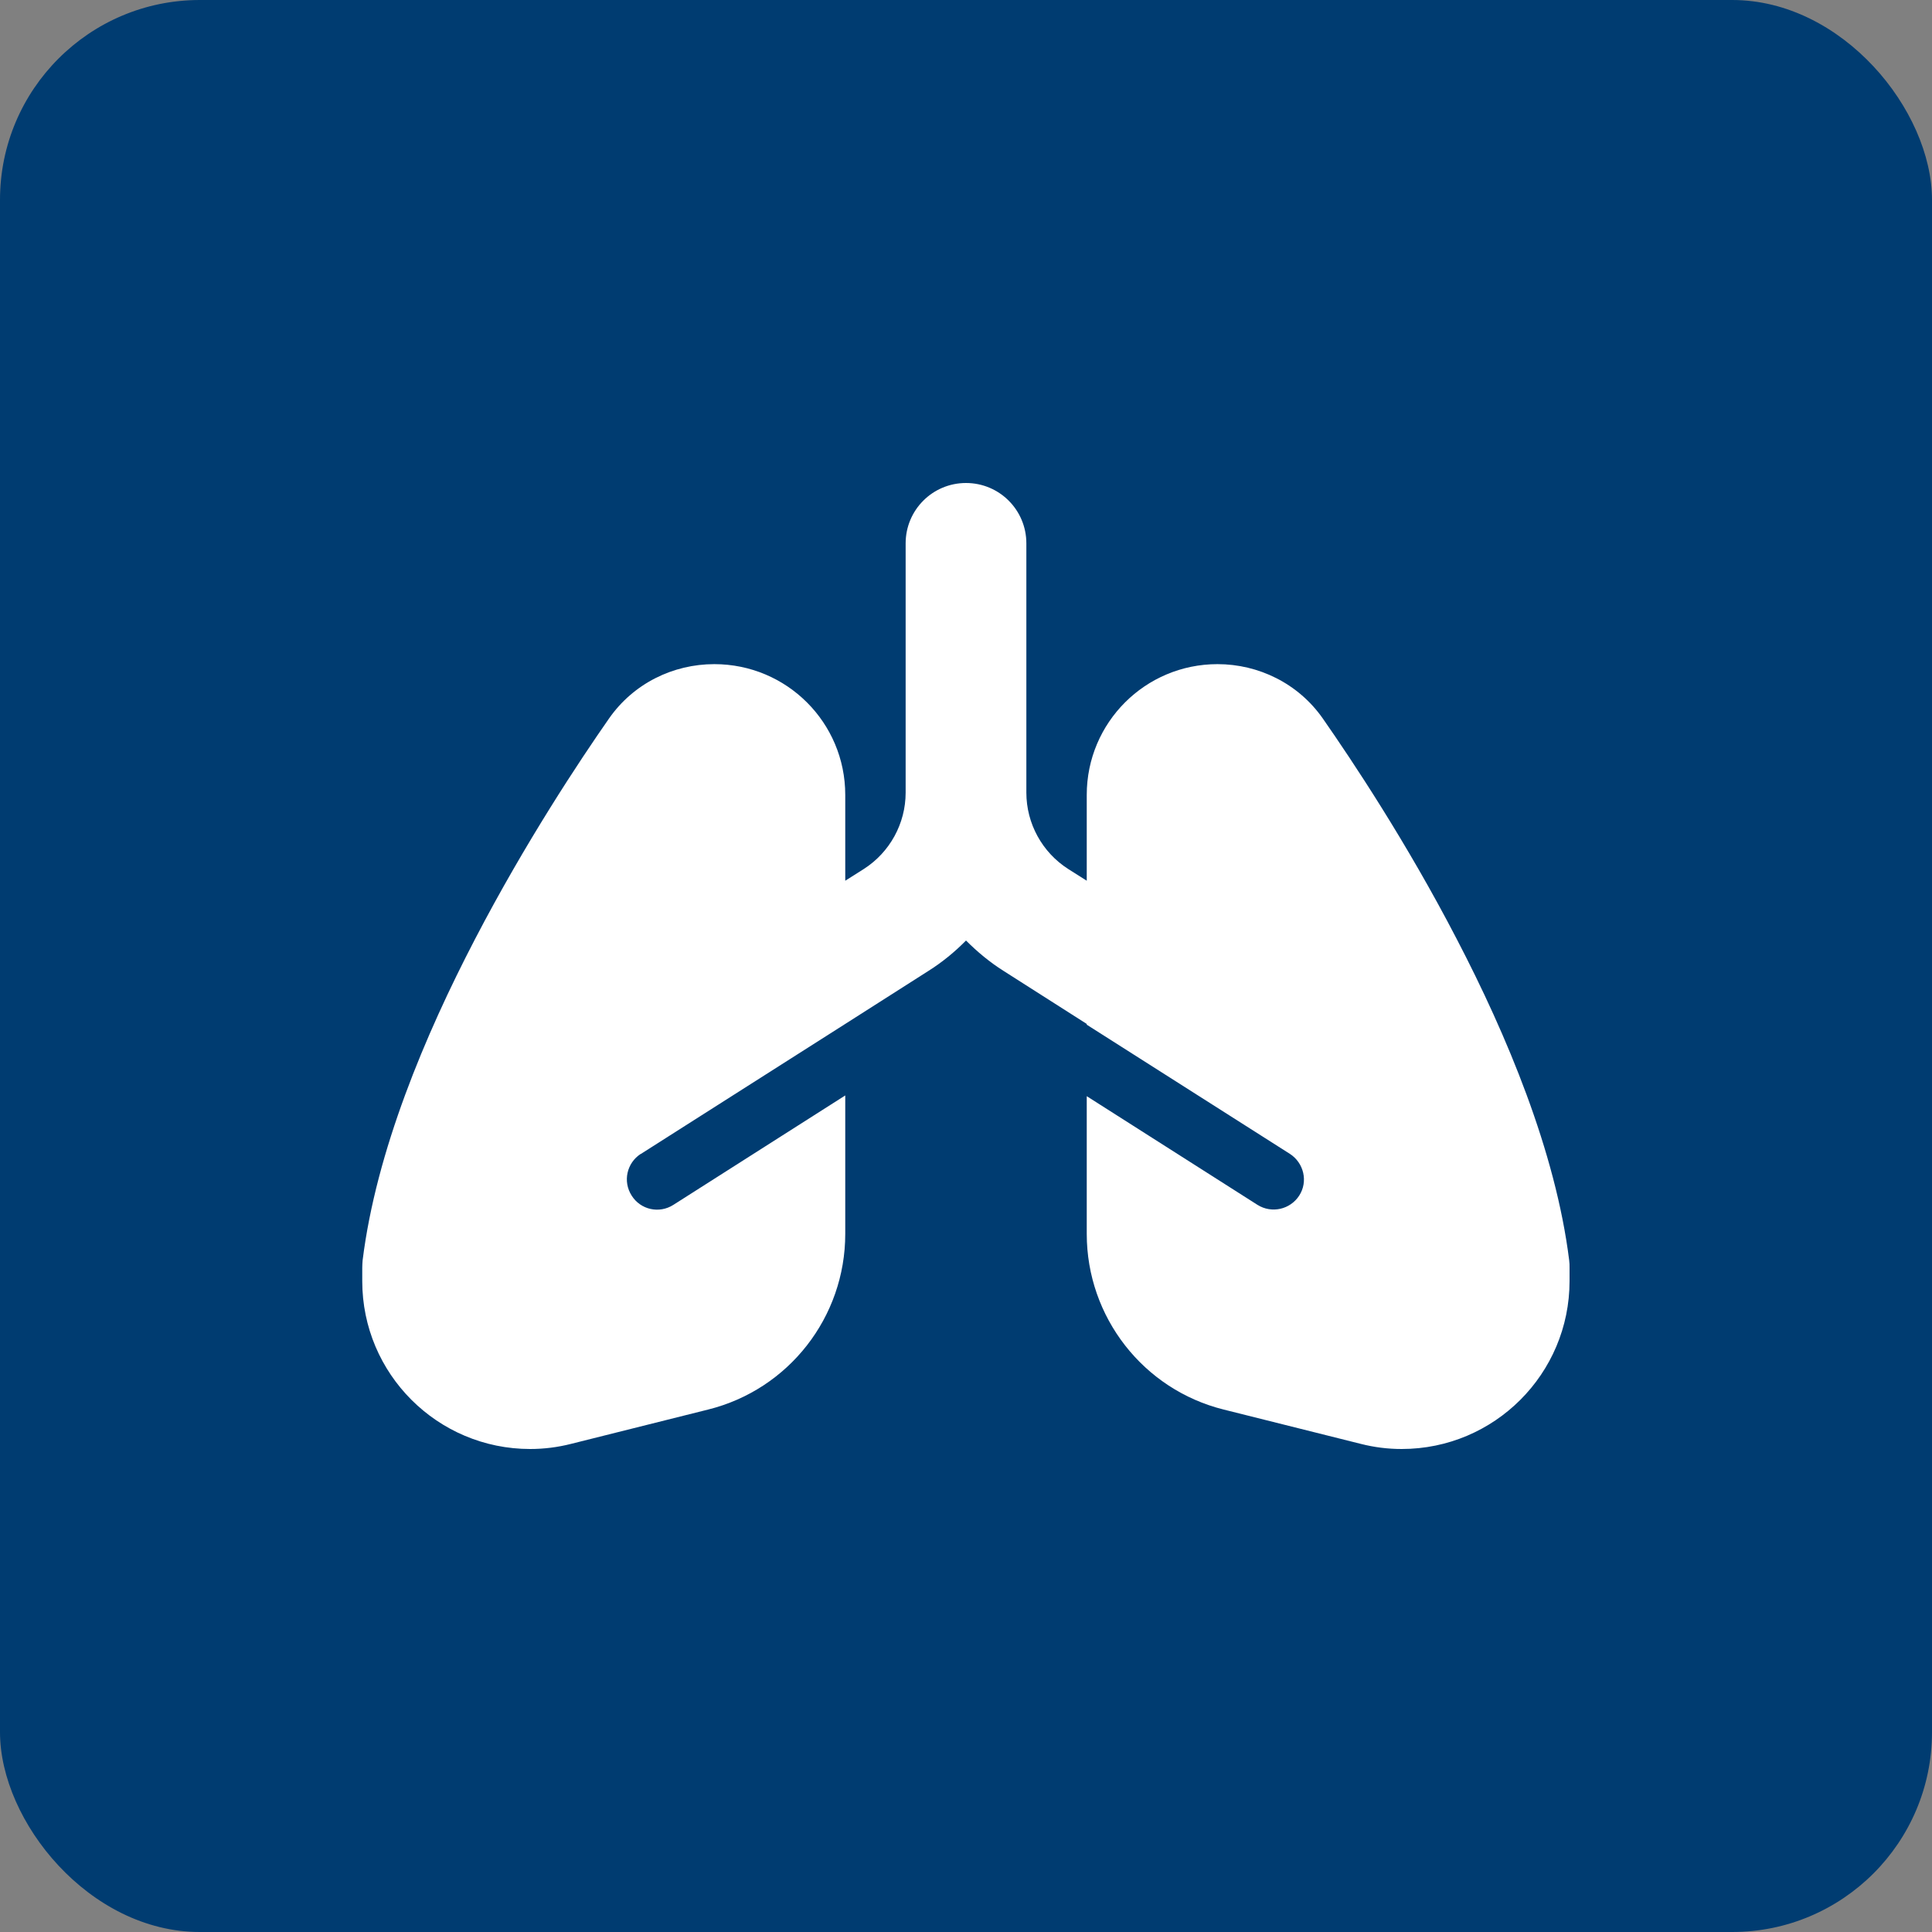
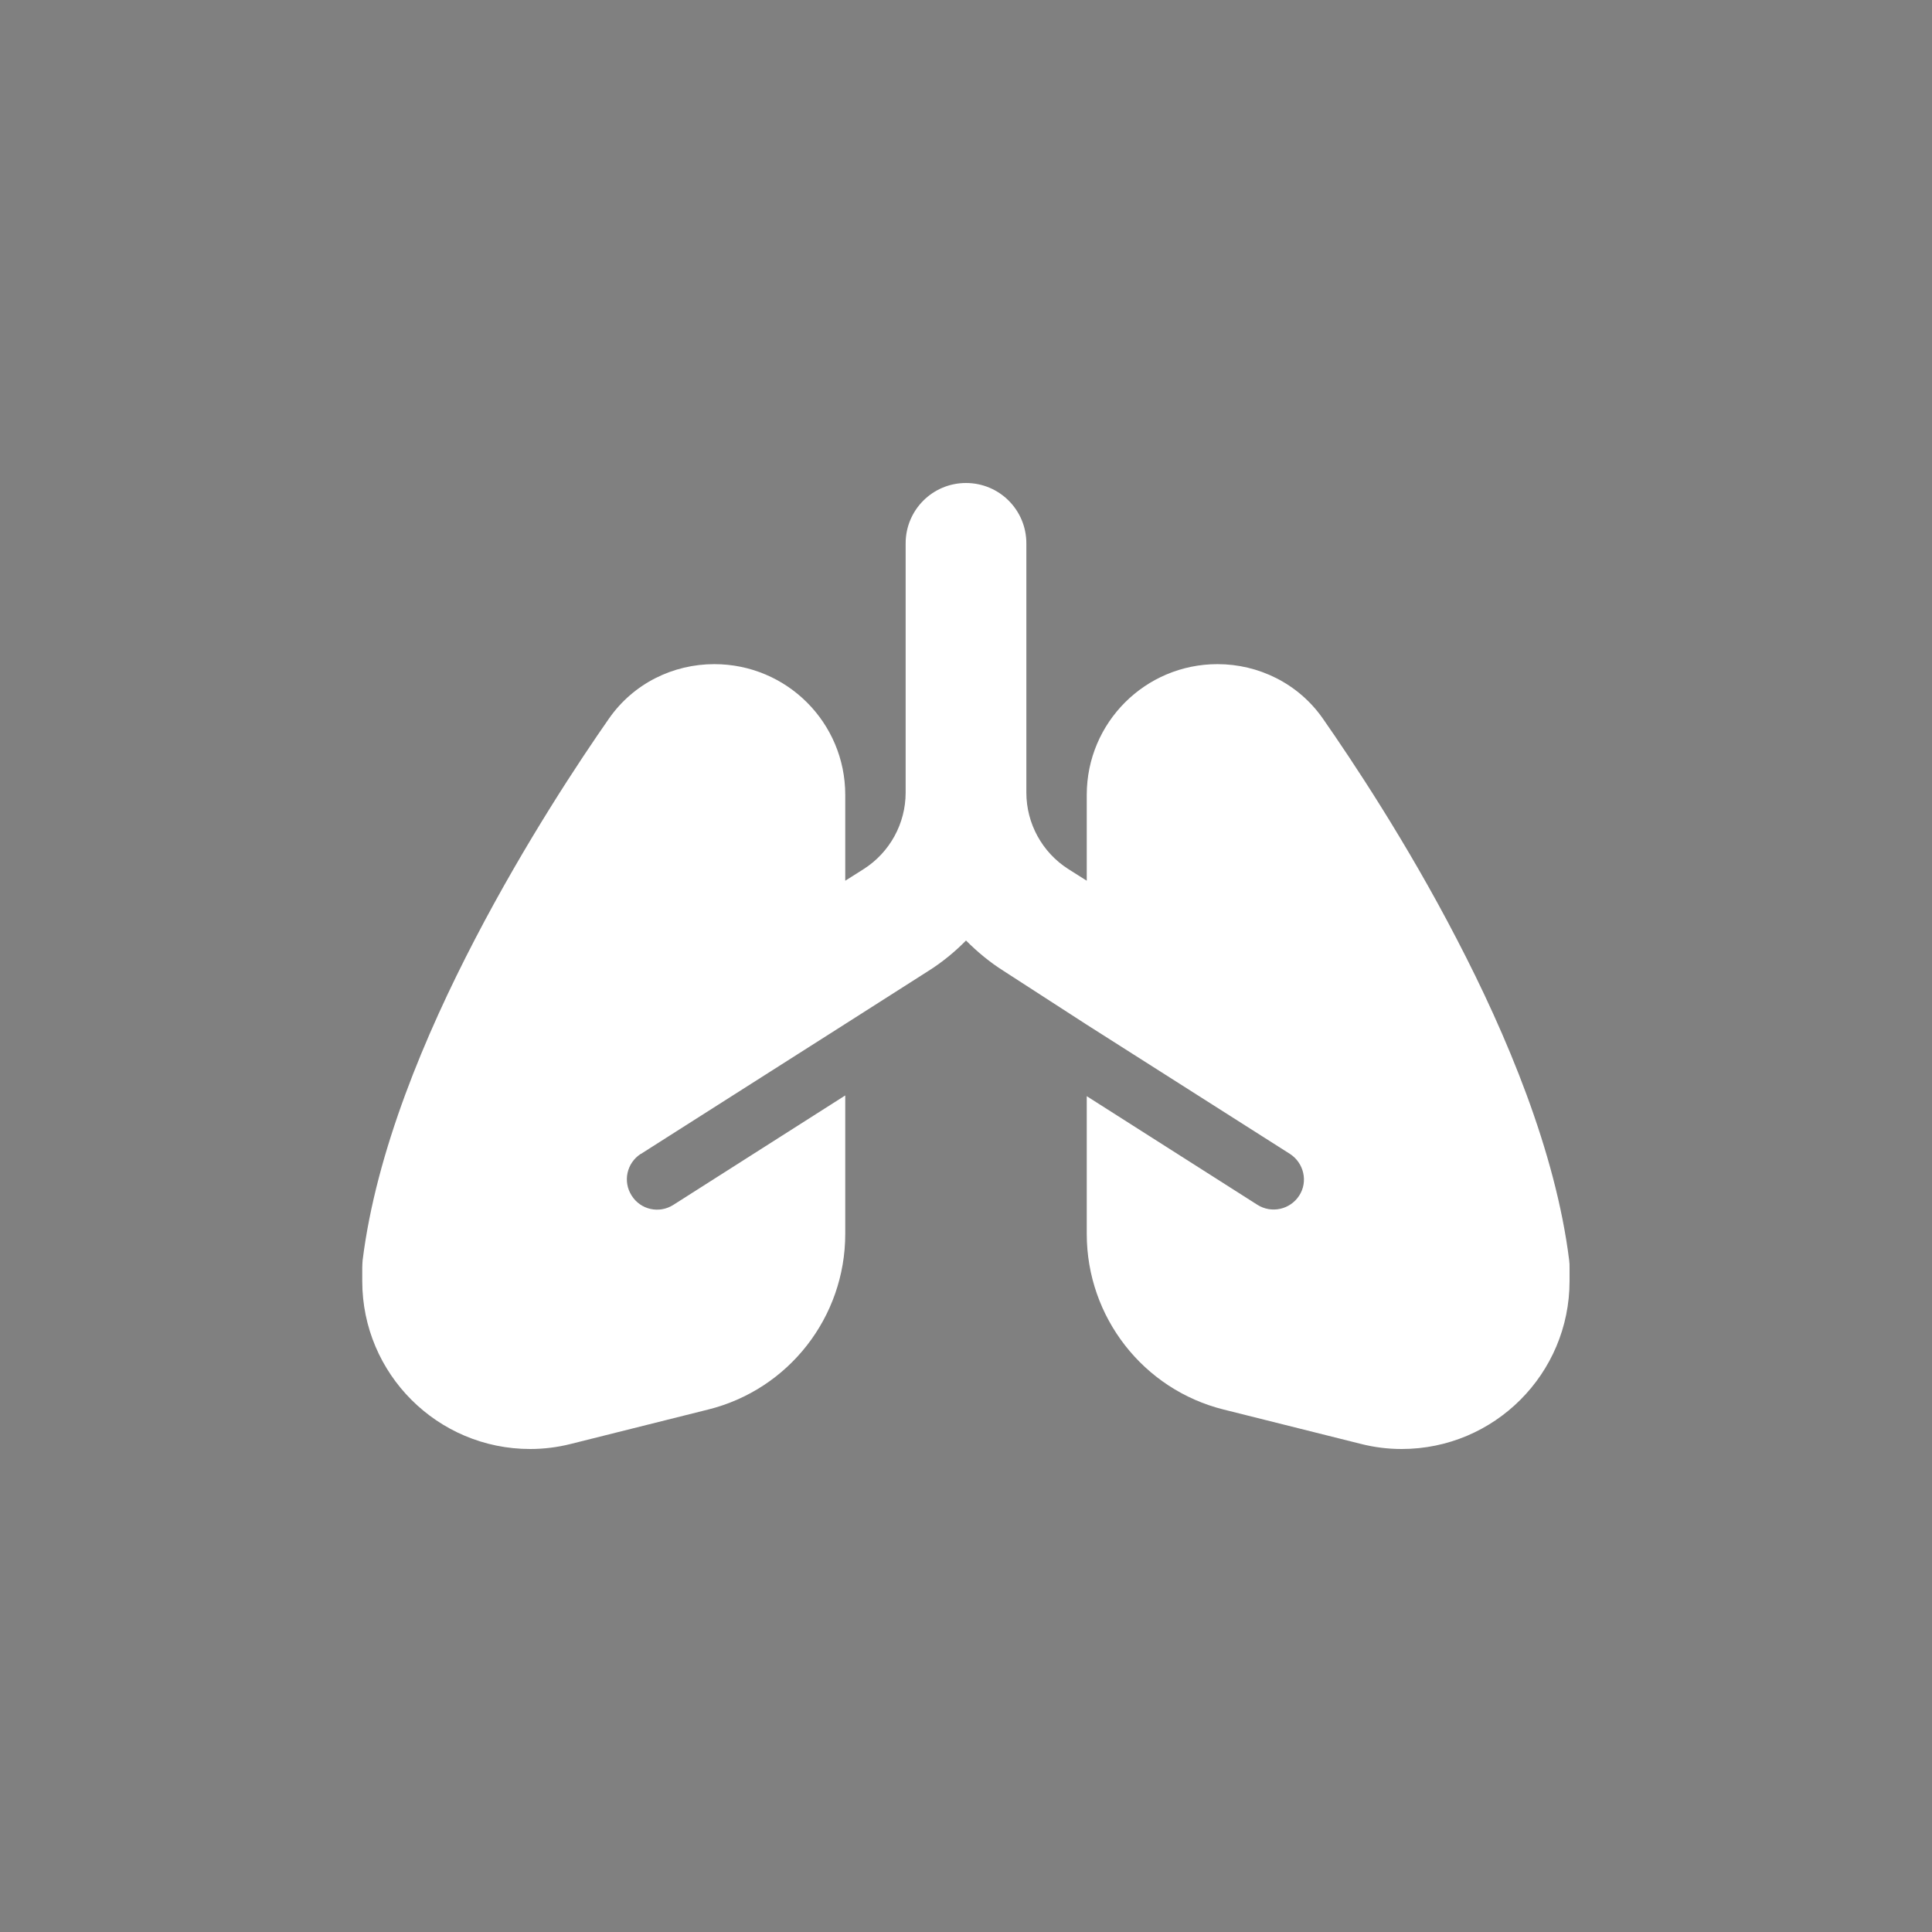
<svg xmlns="http://www.w3.org/2000/svg" width="58" height="58" viewBox="0 0 58 58" fill="none">
  <rect x="0" y="0" width="58" height="58" fill="#808080" stroke="none" />
-   <rect width="58" height="58" rx="6" fill="#003C71" />
  <g clip-path="url(#clip0_929_192)">
-     <path d="M29 14.5C30.003 14.5 30.812 15.31 30.812 16.312V23.795C30.812 24.724 31.288 25.59 32.07 26.089L32.625 26.44V23.863C32.625 21.693 34.381 19.938 36.55 19.938C37.779 19.938 38.974 20.515 39.711 21.569C40.583 22.82 42.22 25.273 43.732 28.19C45.233 31.073 46.7 34.562 47.108 37.836C47.119 37.91 47.119 37.983 47.119 38.062V38.459C47.119 41.24 44.865 43.5 42.078 43.5C41.665 43.5 41.257 43.449 40.855 43.347L36.737 42.316C34.324 41.716 32.625 39.541 32.625 37.043V32.908L37.751 36.171C38.176 36.437 38.731 36.312 39.003 35.893C39.275 35.474 39.144 34.913 38.725 34.641L32.625 30.762V30.739L30.127 29.147C29.714 28.887 29.34 28.575 29 28.235C28.666 28.575 28.286 28.887 27.873 29.147L25.375 30.739L20.006 34.154L19.241 34.641C19.241 34.641 19.241 34.641 19.235 34.641C18.816 34.913 18.691 35.468 18.963 35.893C19.23 36.318 19.79 36.443 20.215 36.171L25.375 32.886V37.043C25.375 39.541 23.676 41.716 21.257 42.316L17.14 43.347C16.737 43.449 16.329 43.5 15.916 43.5C13.135 43.5 10.875 41.246 10.875 38.459V38.062C10.875 37.989 10.881 37.91 10.886 37.836C11.294 34.556 12.761 31.073 14.262 28.19C15.78 25.273 17.411 22.82 18.284 21.569C19.02 20.515 20.209 19.938 21.444 19.938C23.619 19.938 25.375 21.693 25.375 23.863V26.44L25.93 26.089C26.712 25.59 27.188 24.724 27.188 23.795V16.312C27.188 15.31 27.997 14.5 29 14.5Z" fill="white" />
+     <path d="M29 14.5C30.003 14.5 30.812 15.31 30.812 16.312V23.795C30.812 24.724 31.288 25.59 32.07 26.089L32.625 26.44V23.863C32.625 21.693 34.381 19.938 36.55 19.938C37.779 19.938 38.974 20.515 39.711 21.569C40.583 22.82 42.22 25.273 43.732 28.19C45.233 31.073 46.7 34.562 47.108 37.836C47.119 37.91 47.119 37.983 47.119 38.062V38.459C47.119 41.24 44.865 43.5 42.078 43.5C41.665 43.5 41.257 43.449 40.855 43.347L36.737 42.316C34.324 41.716 32.625 39.541 32.625 37.043V32.908L37.751 36.171C38.176 36.437 38.731 36.312 39.003 35.893C39.275 35.474 39.144 34.913 38.725 34.641L32.625 30.762L30.127 29.147C29.714 28.887 29.34 28.575 29 28.235C28.666 28.575 28.286 28.887 27.873 29.147L25.375 30.739L20.006 34.154L19.241 34.641C19.241 34.641 19.241 34.641 19.235 34.641C18.816 34.913 18.691 35.468 18.963 35.893C19.23 36.318 19.79 36.443 20.215 36.171L25.375 32.886V37.043C25.375 39.541 23.676 41.716 21.257 42.316L17.14 43.347C16.737 43.449 16.329 43.5 15.916 43.5C13.135 43.5 10.875 41.246 10.875 38.459V38.062C10.875 37.989 10.881 37.91 10.886 37.836C11.294 34.556 12.761 31.073 14.262 28.19C15.78 25.273 17.411 22.82 18.284 21.569C19.02 20.515 20.209 19.938 21.444 19.938C23.619 19.938 25.375 21.693 25.375 23.863V26.44L25.93 26.089C26.712 25.59 27.188 24.724 27.188 23.795V16.312C27.188 15.31 27.997 14.5 29 14.5Z" fill="white" />
  </g>
  <defs>
    <clipPath id="clip0_929_192">
      <rect width="36.25" height="29" fill="white" transform="translate(10.875 14.5)" />
    </clipPath>
  </defs>
</svg>